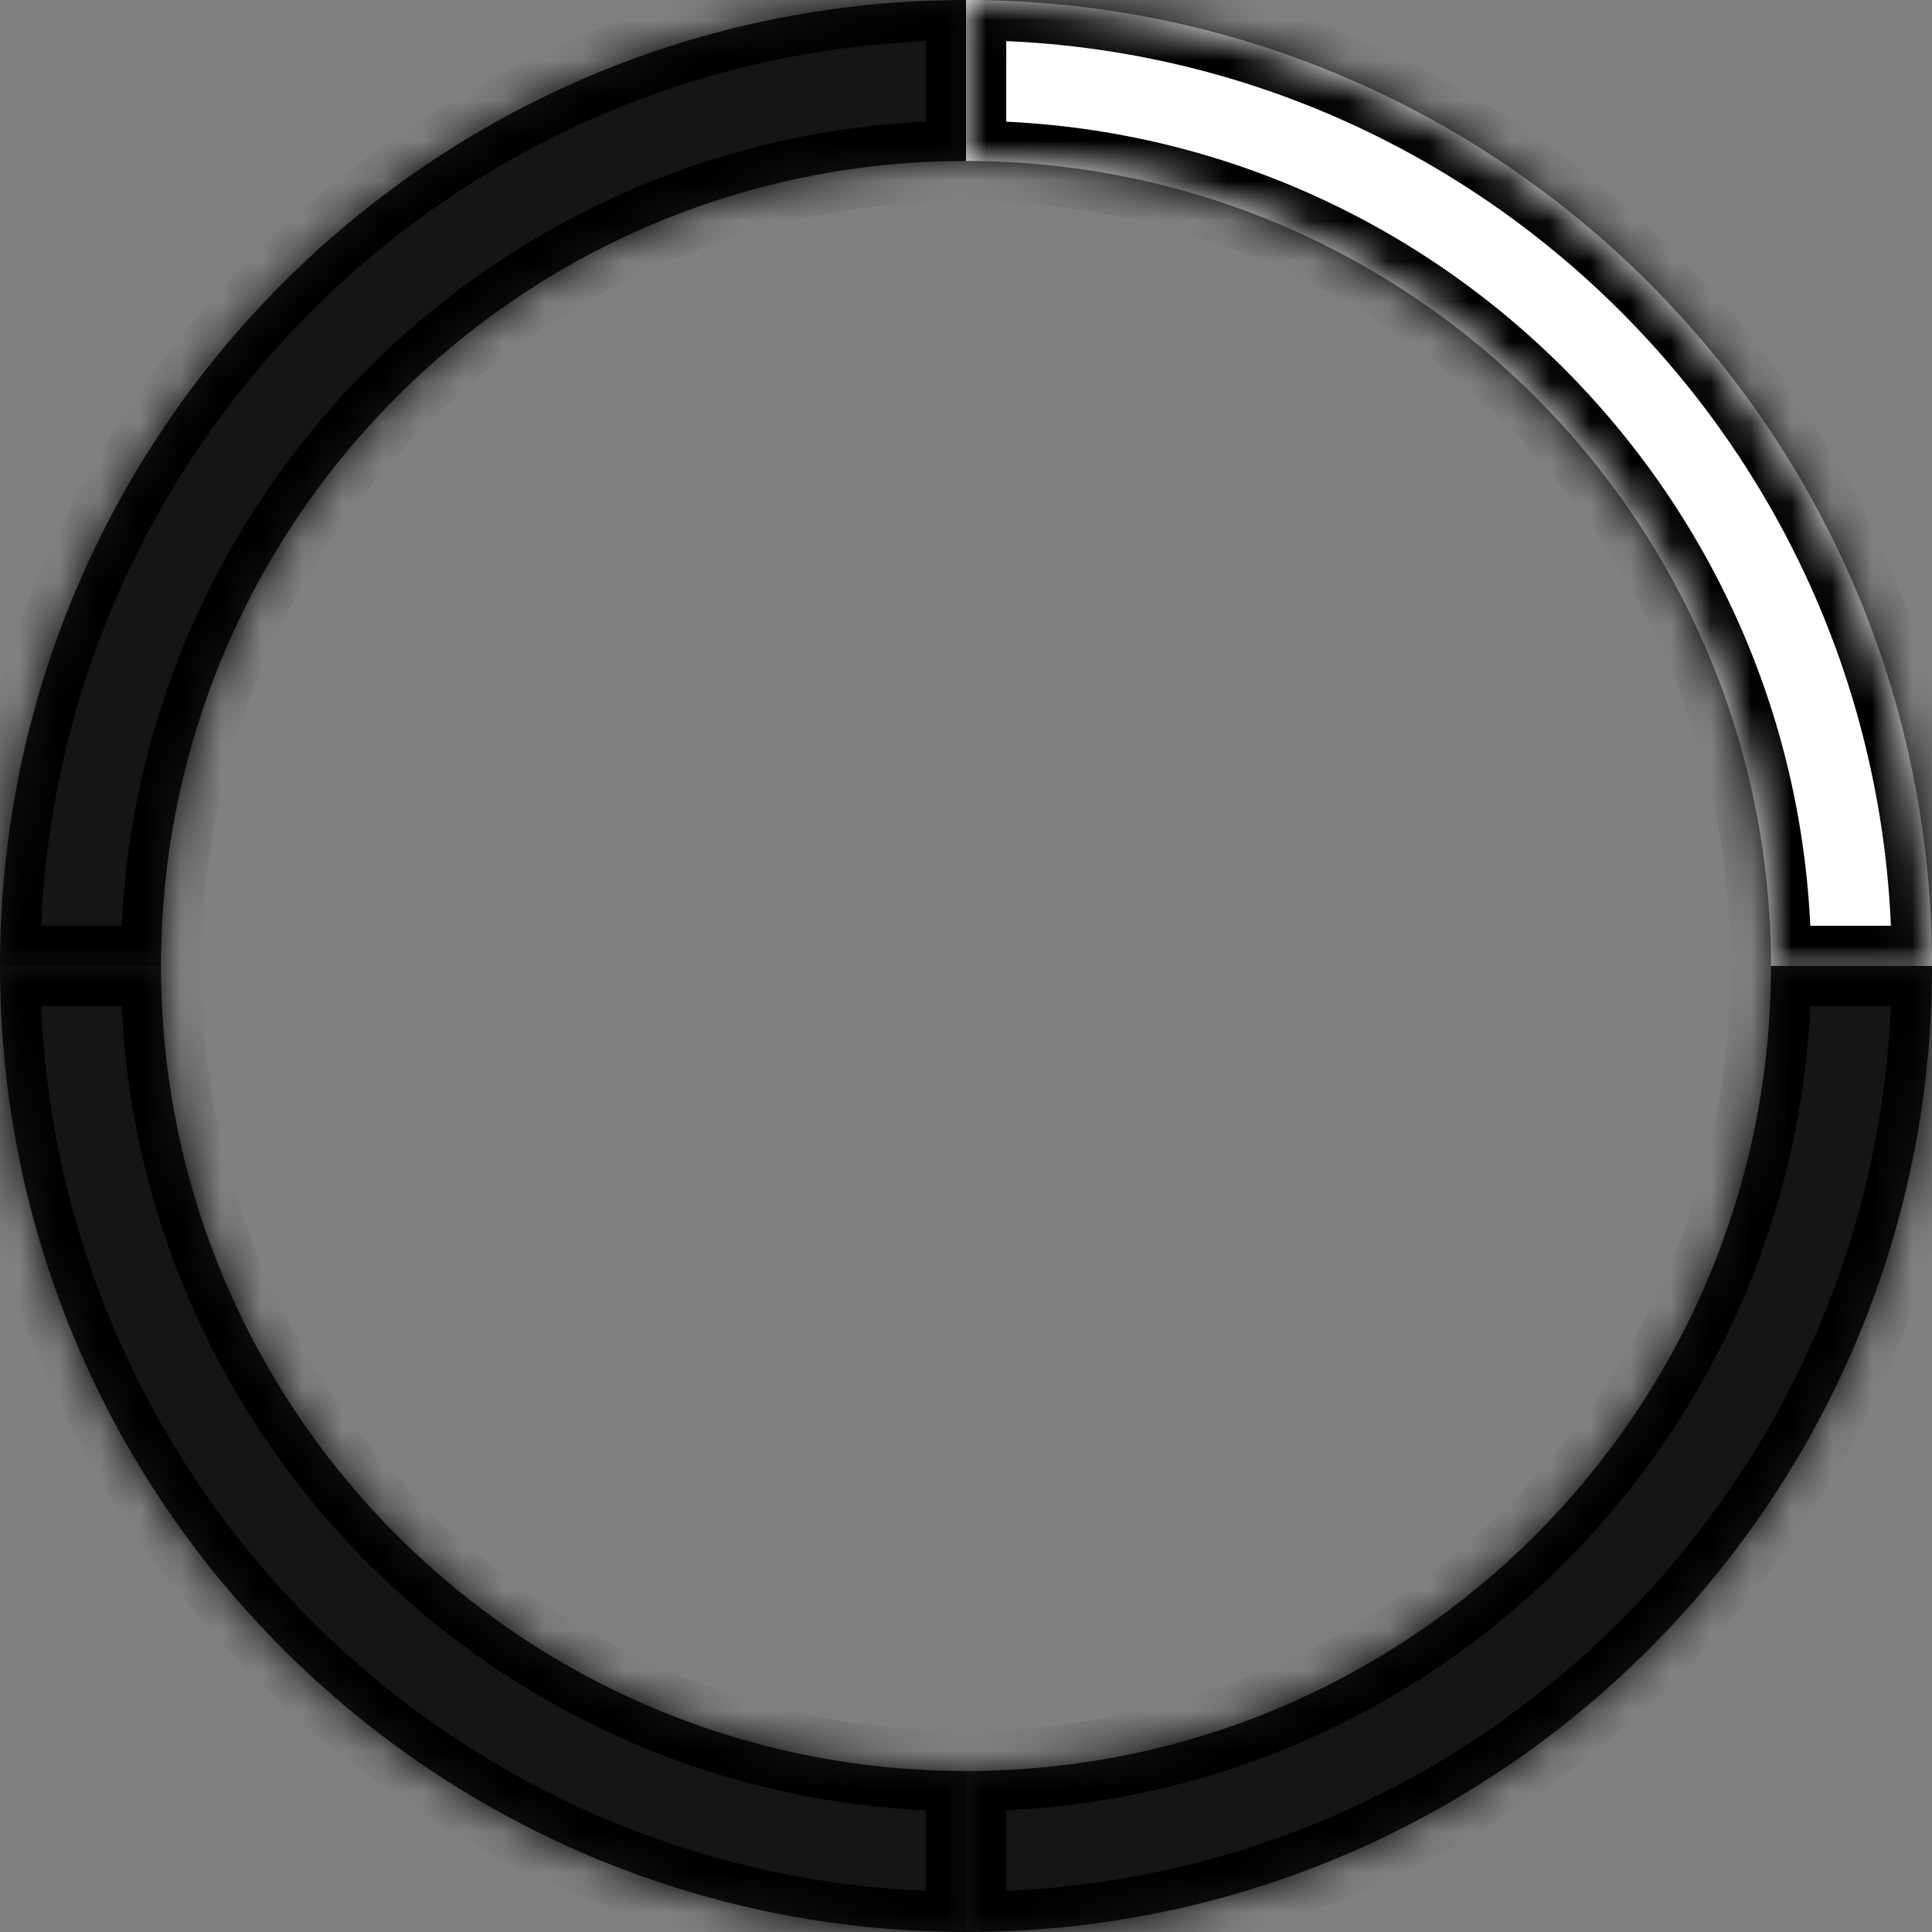
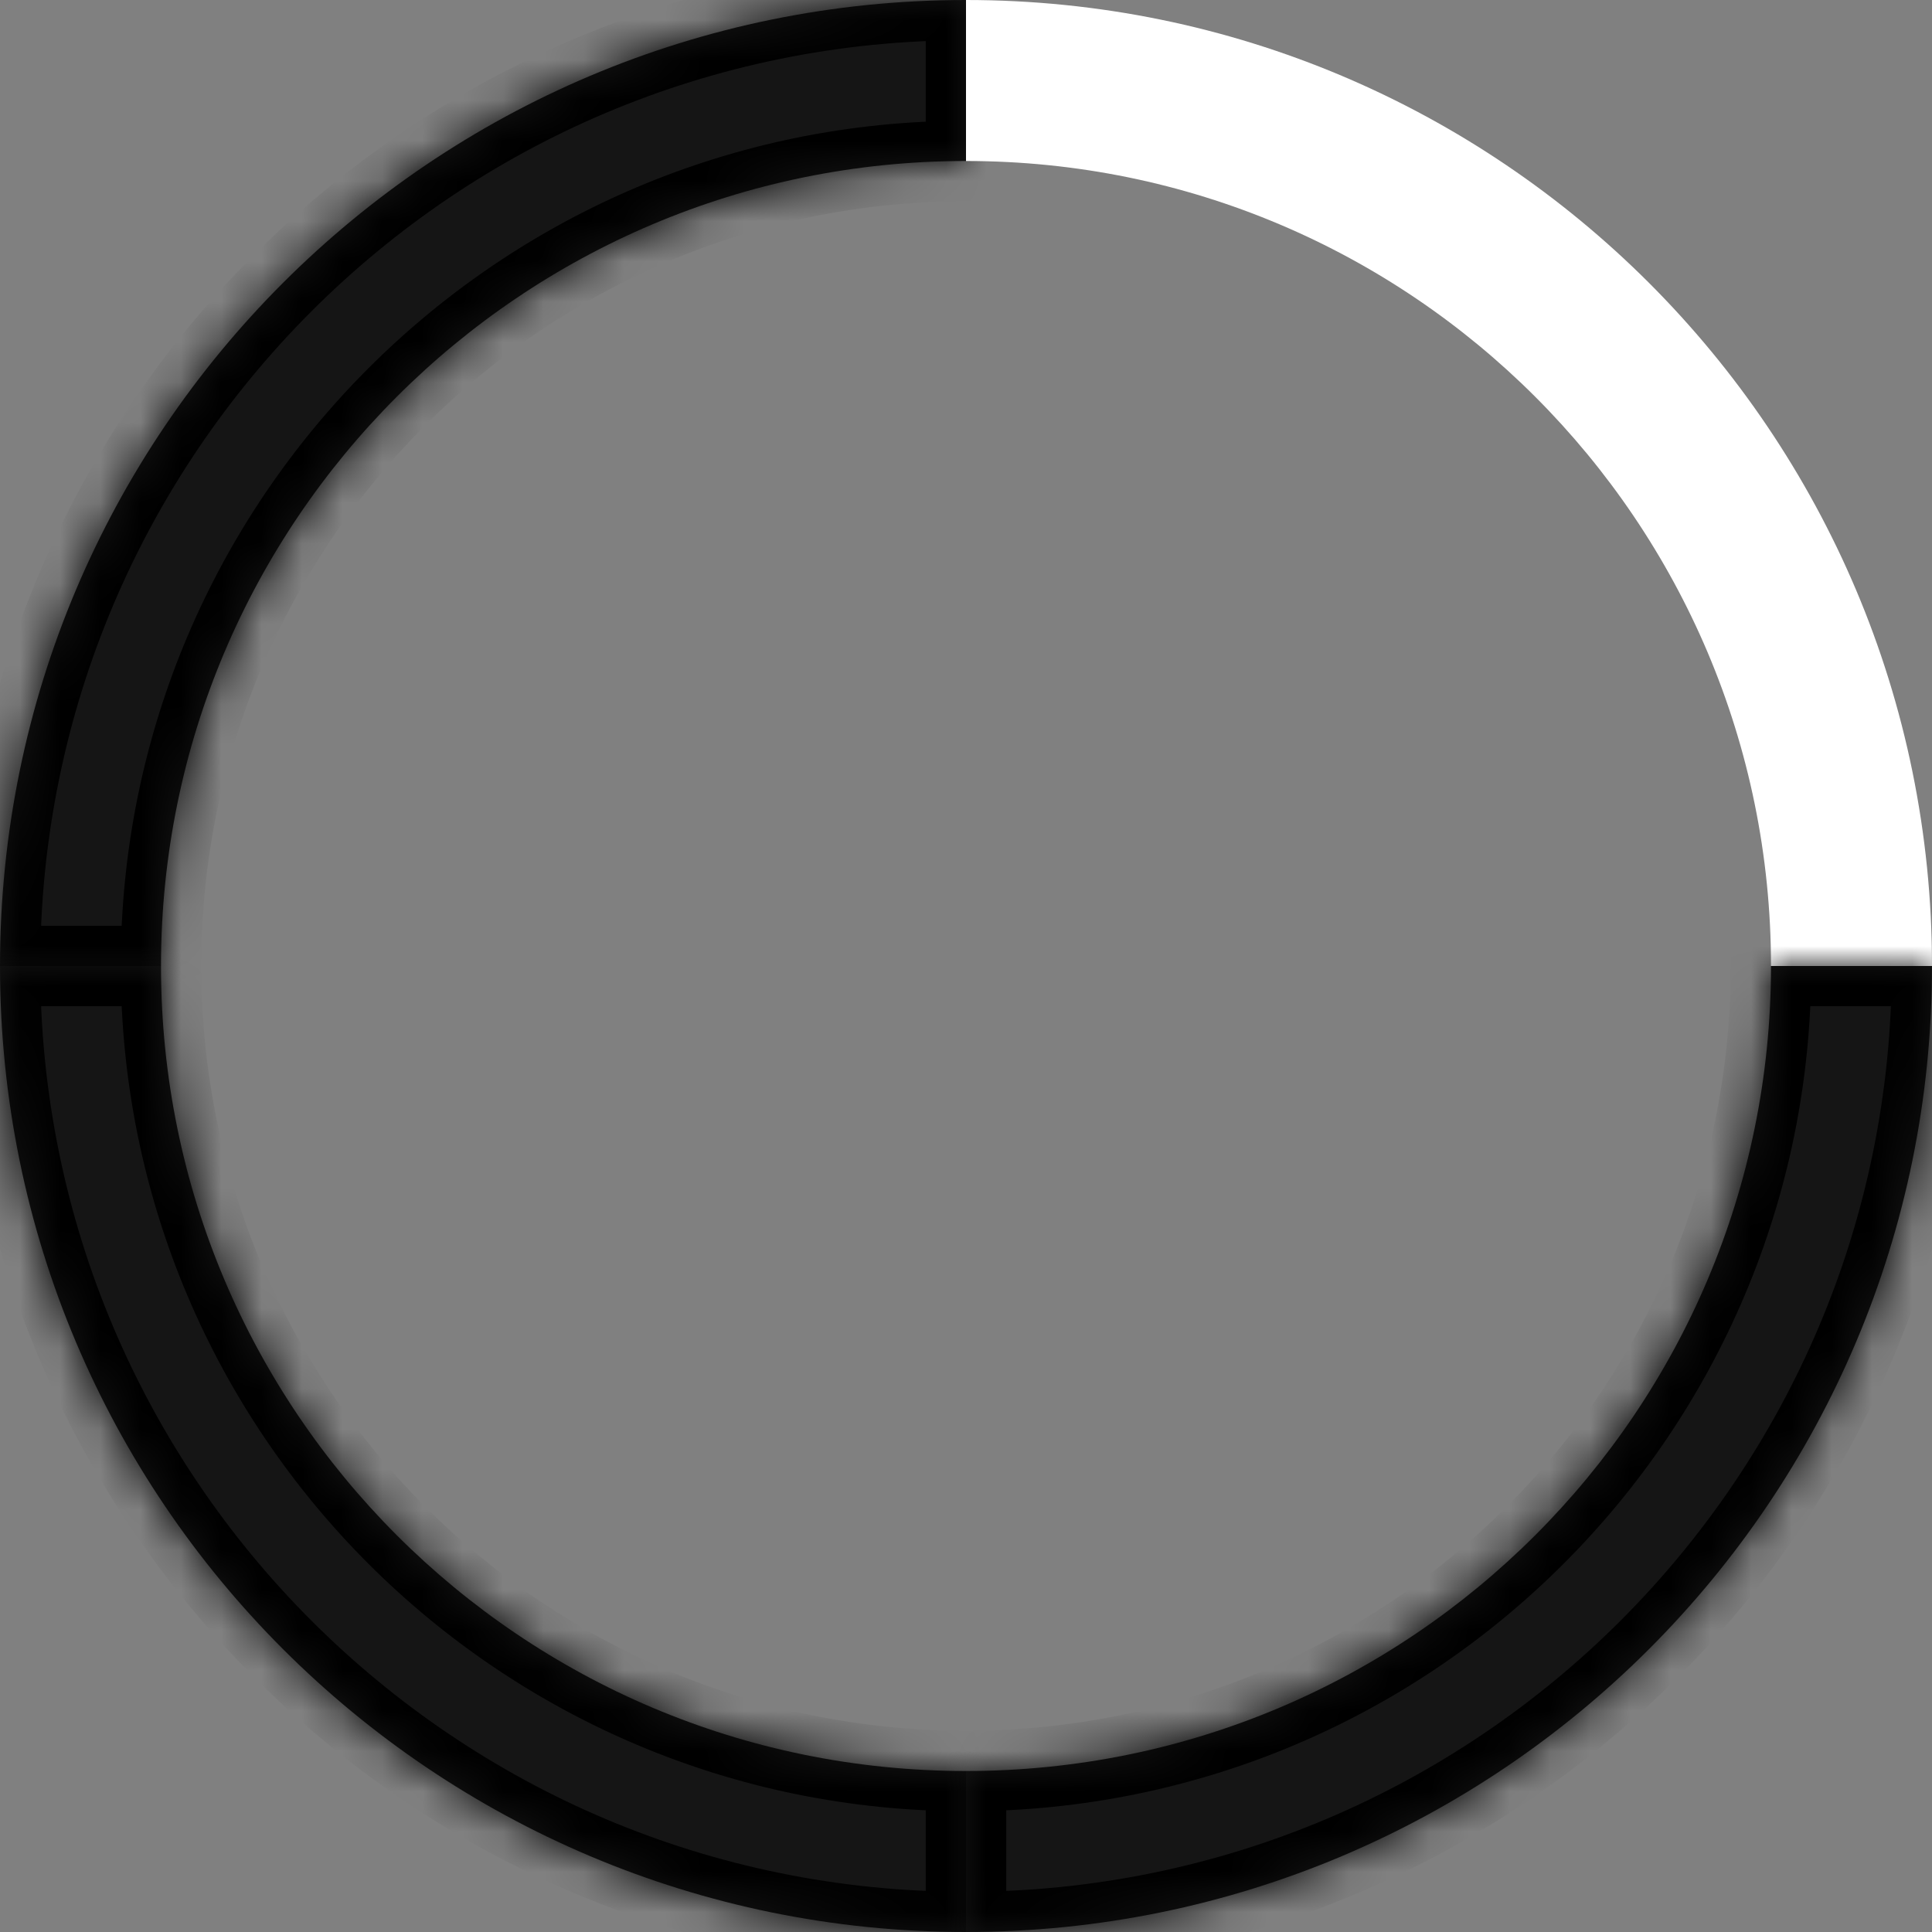
<svg xmlns="http://www.w3.org/2000/svg" width="48" height="48" viewBox="0 0 48 48" fill="none">
  <rect x="0" y="0" width="48" height="48" fill="#808080" stroke="none" />
  <mask id="path-1-inside-1_336_1188" fill="white">
    <path d="M24 4C12.954 4 4 12.954 4 24H0C0 10.745 10.745 0 24 0V4Z" />
  </mask>
  <path d="M24 4C12.954 4 4 12.954 4 24H0C0 10.745 10.745 0 24 0V4Z" fill="#151515" />
  <path d="M24 4V5H25V4H24ZM4 24V25H5V24H4ZM0 24H-1V25H0V24ZM24 0H25V-1H24V0ZM24 4V3C12.402 3 3 12.402 3 24H4H5C5 13.507 13.507 5 24 5V4ZM4 24V23H0V24V25H4V24ZM0 24H1C1 11.297 11.297 1 24 1V0V-1C10.193 -1 -1 10.193 -1 24H0ZM24 0H23V4H24H25V0H24Z" fill="black" mask="url(#path-1-inside-1_336_1188)" />
  <mask id="path-3-inside-2_336_1188" fill="white">
-     <path d="M24 4C35.046 4 44 12.954 44 24H48C48 10.745 37.255 0 24 0V4Z" />
-   </mask>
-   <path d="M24 4C35.046 4 44 12.954 44 24H48C48 10.745 37.255 0 24 0V4Z" fill="white" />
+     </mask>
+   <path d="M24 4C35.046 4 44 12.954 44 24H48C48 10.745 37.255 0 24 0V4" fill="white" />
  <path d="M24 4V5H23V4H24ZM44 24V25H43V24H44ZM48 24H49V25H48V24ZM24 0H23V-1H24V0ZM24 4V3C35.598 3 45 12.402 45 24H44H43C43 13.507 34.493 5 24 5V4ZM44 24V23H48V24V25H44V24ZM48 24H47C47 11.297 36.703 1 24 1V0V-1C37.807 -1 49 10.193 49 24H48ZM24 0H25V4H24H23V0H24Z" fill="black" mask="url(#path-3-inside-2_336_1188)" />
  <mask id="path-5-inside-3_336_1188" fill="white">
    <path d="M24 44C12.954 44 4 35.046 4 24H0C0 37.255 10.745 48 24 48V44Z" />
  </mask>
  <path d="M24 44C12.954 44 4 35.046 4 24H0C0 37.255 10.745 48 24 48V44Z" fill="#151515" />
  <path d="M24 44V43H25V44H24ZM4 24V23H5V24H4ZM0 24H-1V23H0V24ZM24 48H25V49H24V48ZM24 44V45C12.402 45 3 35.598 3 24H4H5C5 34.493 13.507 43 24 43V44ZM4 24V25H0V24V23H4V24ZM0 24H1C1 36.703 11.297 47 24 47V48V49C10.193 49 -1 37.807 -1 24H0ZM24 48H23V44H24H25V48H24Z" fill="black" mask="url(#path-5-inside-3_336_1188)" />
  <mask id="path-7-inside-4_336_1188" fill="white">
    <path d="M24 44C35.046 44 44 35.046 44 24H48C48 37.255 37.255 48 24 48V44Z" />
  </mask>
  <path d="M24 44C35.046 44 44 35.046 44 24H48C48 37.255 37.255 48 24 48V44Z" fill="#151515" />
  <path d="M24 44V43H23V44H24ZM44 24V23H43V24H44ZM48 24H49V23H48V24ZM24 48H23V49H24V48ZM24 44V45C35.598 45 45 35.598 45 24H44H43C43 34.493 34.493 43 24 43V44ZM44 24V25H48V24V23H44V24ZM48 24H47C47 36.703 36.703 47 24 47V48V49C37.807 49 49 37.807 49 24H48ZM24 48H25V44H24H23V48H24Z" fill="black" mask="url(#path-7-inside-4_336_1188)" />
</svg>